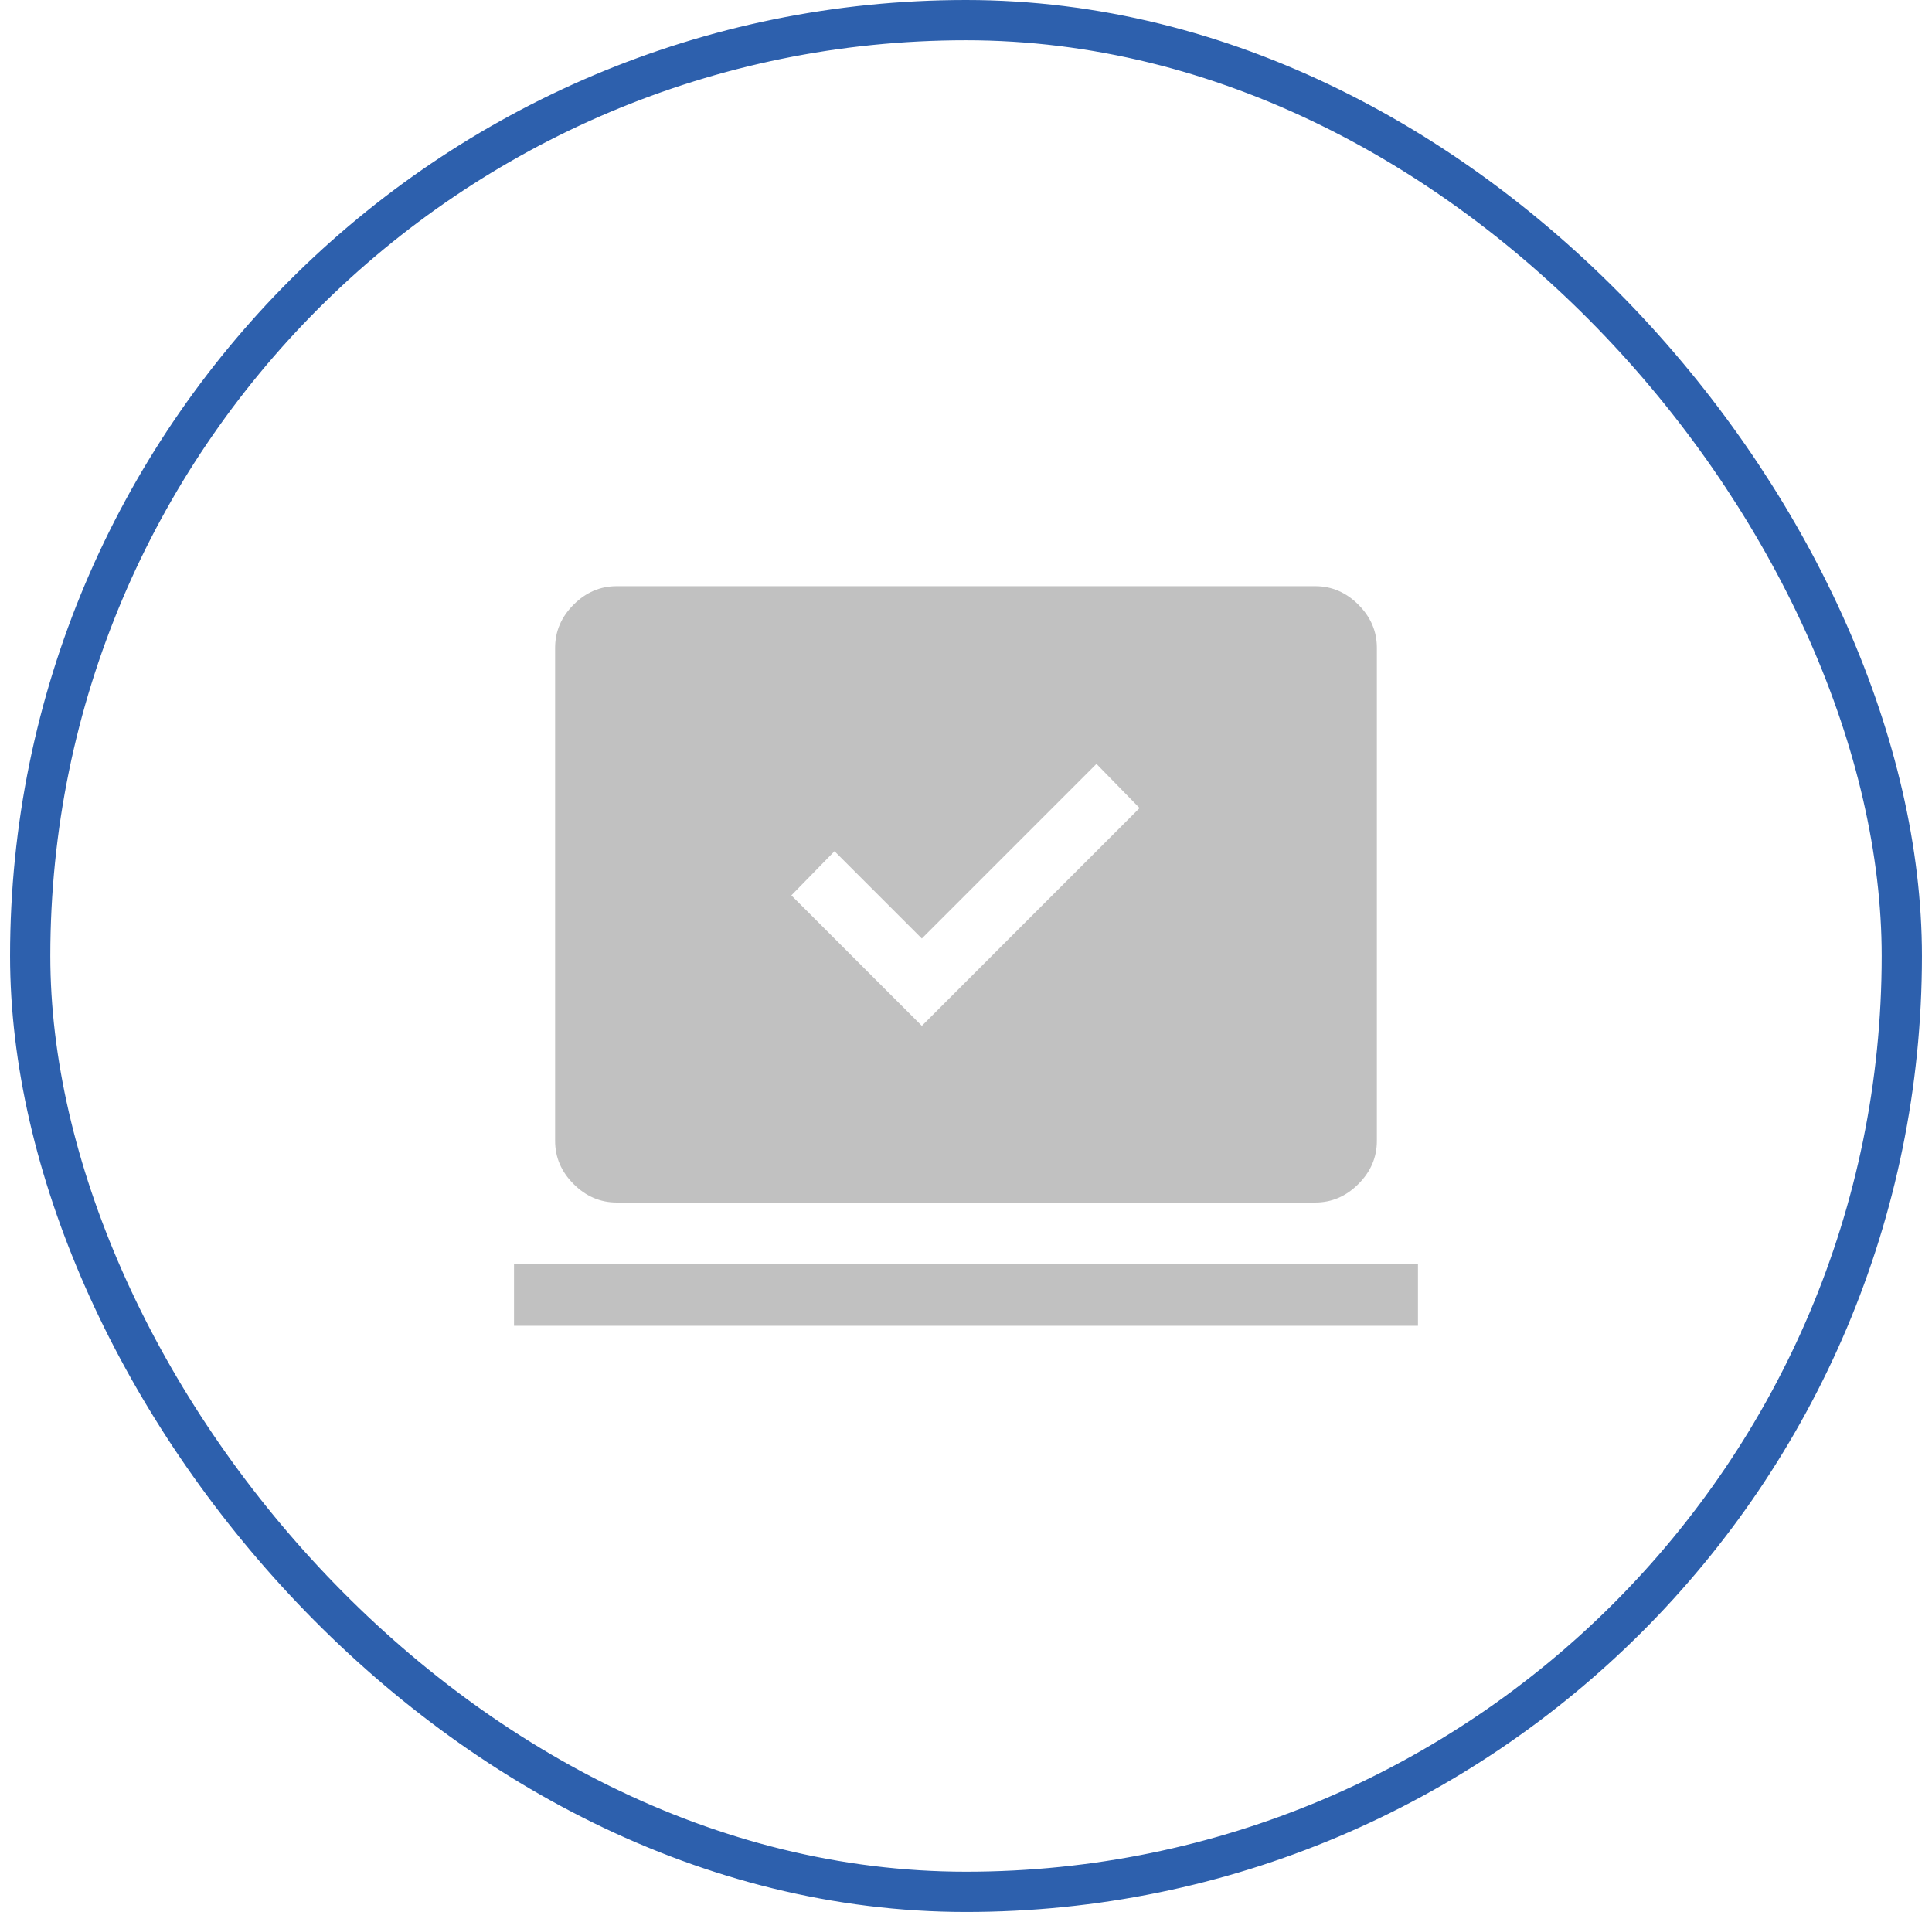
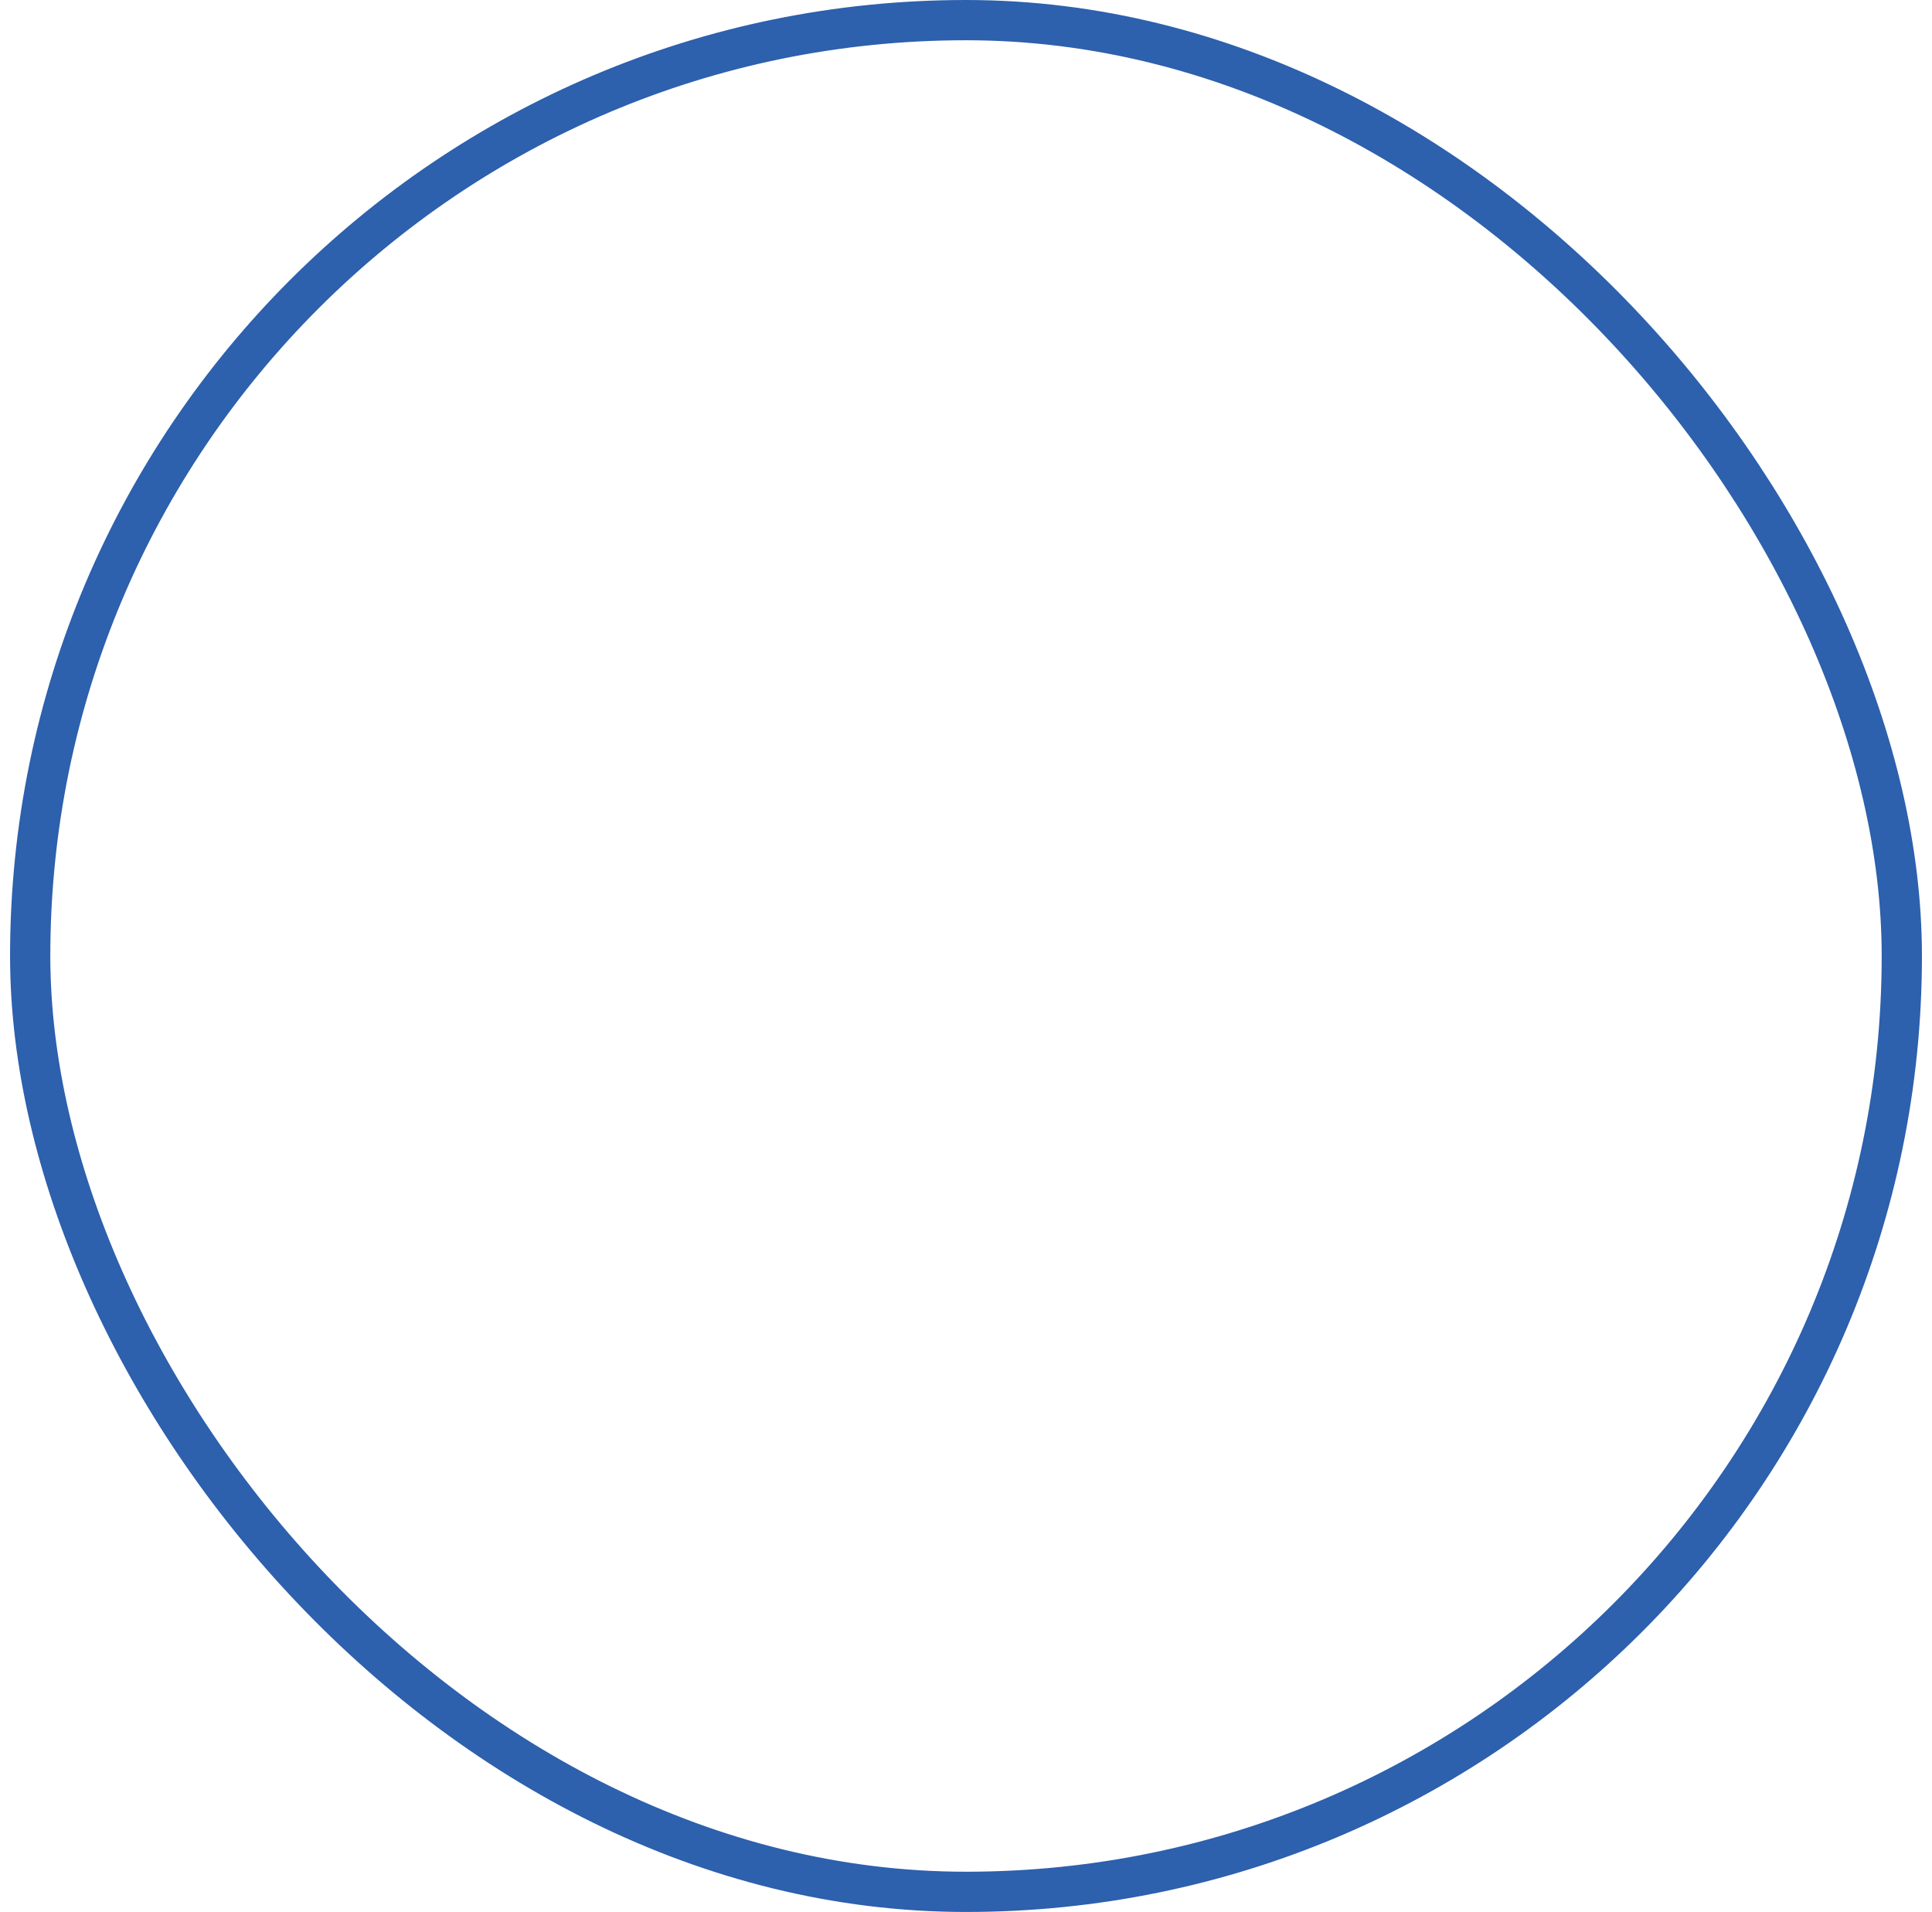
<svg xmlns="http://www.w3.org/2000/svg" width="96" height="95" viewBox="0 0 96 95" fill="none">
-   <path d="M45.805 50.971L56.625 40.15L54.482 37.955L45.805 46.632L41.466 42.294L39.322 44.489L45.805 50.971ZM25.541 65.875V62.812H70.458V65.875H25.541ZM30.645 59.75C29.828 59.75 29.114 59.444 28.501 58.831C27.889 58.219 27.583 57.504 27.583 56.688V32.188C27.583 31.371 27.889 30.656 28.501 30.044C29.114 29.431 29.828 29.125 30.645 29.125H65.353C66.17 29.125 66.885 29.431 67.497 30.044C68.11 30.656 68.416 31.371 68.416 32.188V56.688C68.416 57.504 68.11 58.219 67.497 58.831C66.885 59.444 66.17 59.75 65.353 59.75H30.645Z" fill="#C1C1C1" />
  <rect x="1.5" y="1" width="93" height="93" rx="46.5" stroke="#2D60AD" stroke-width="2" />
</svg>